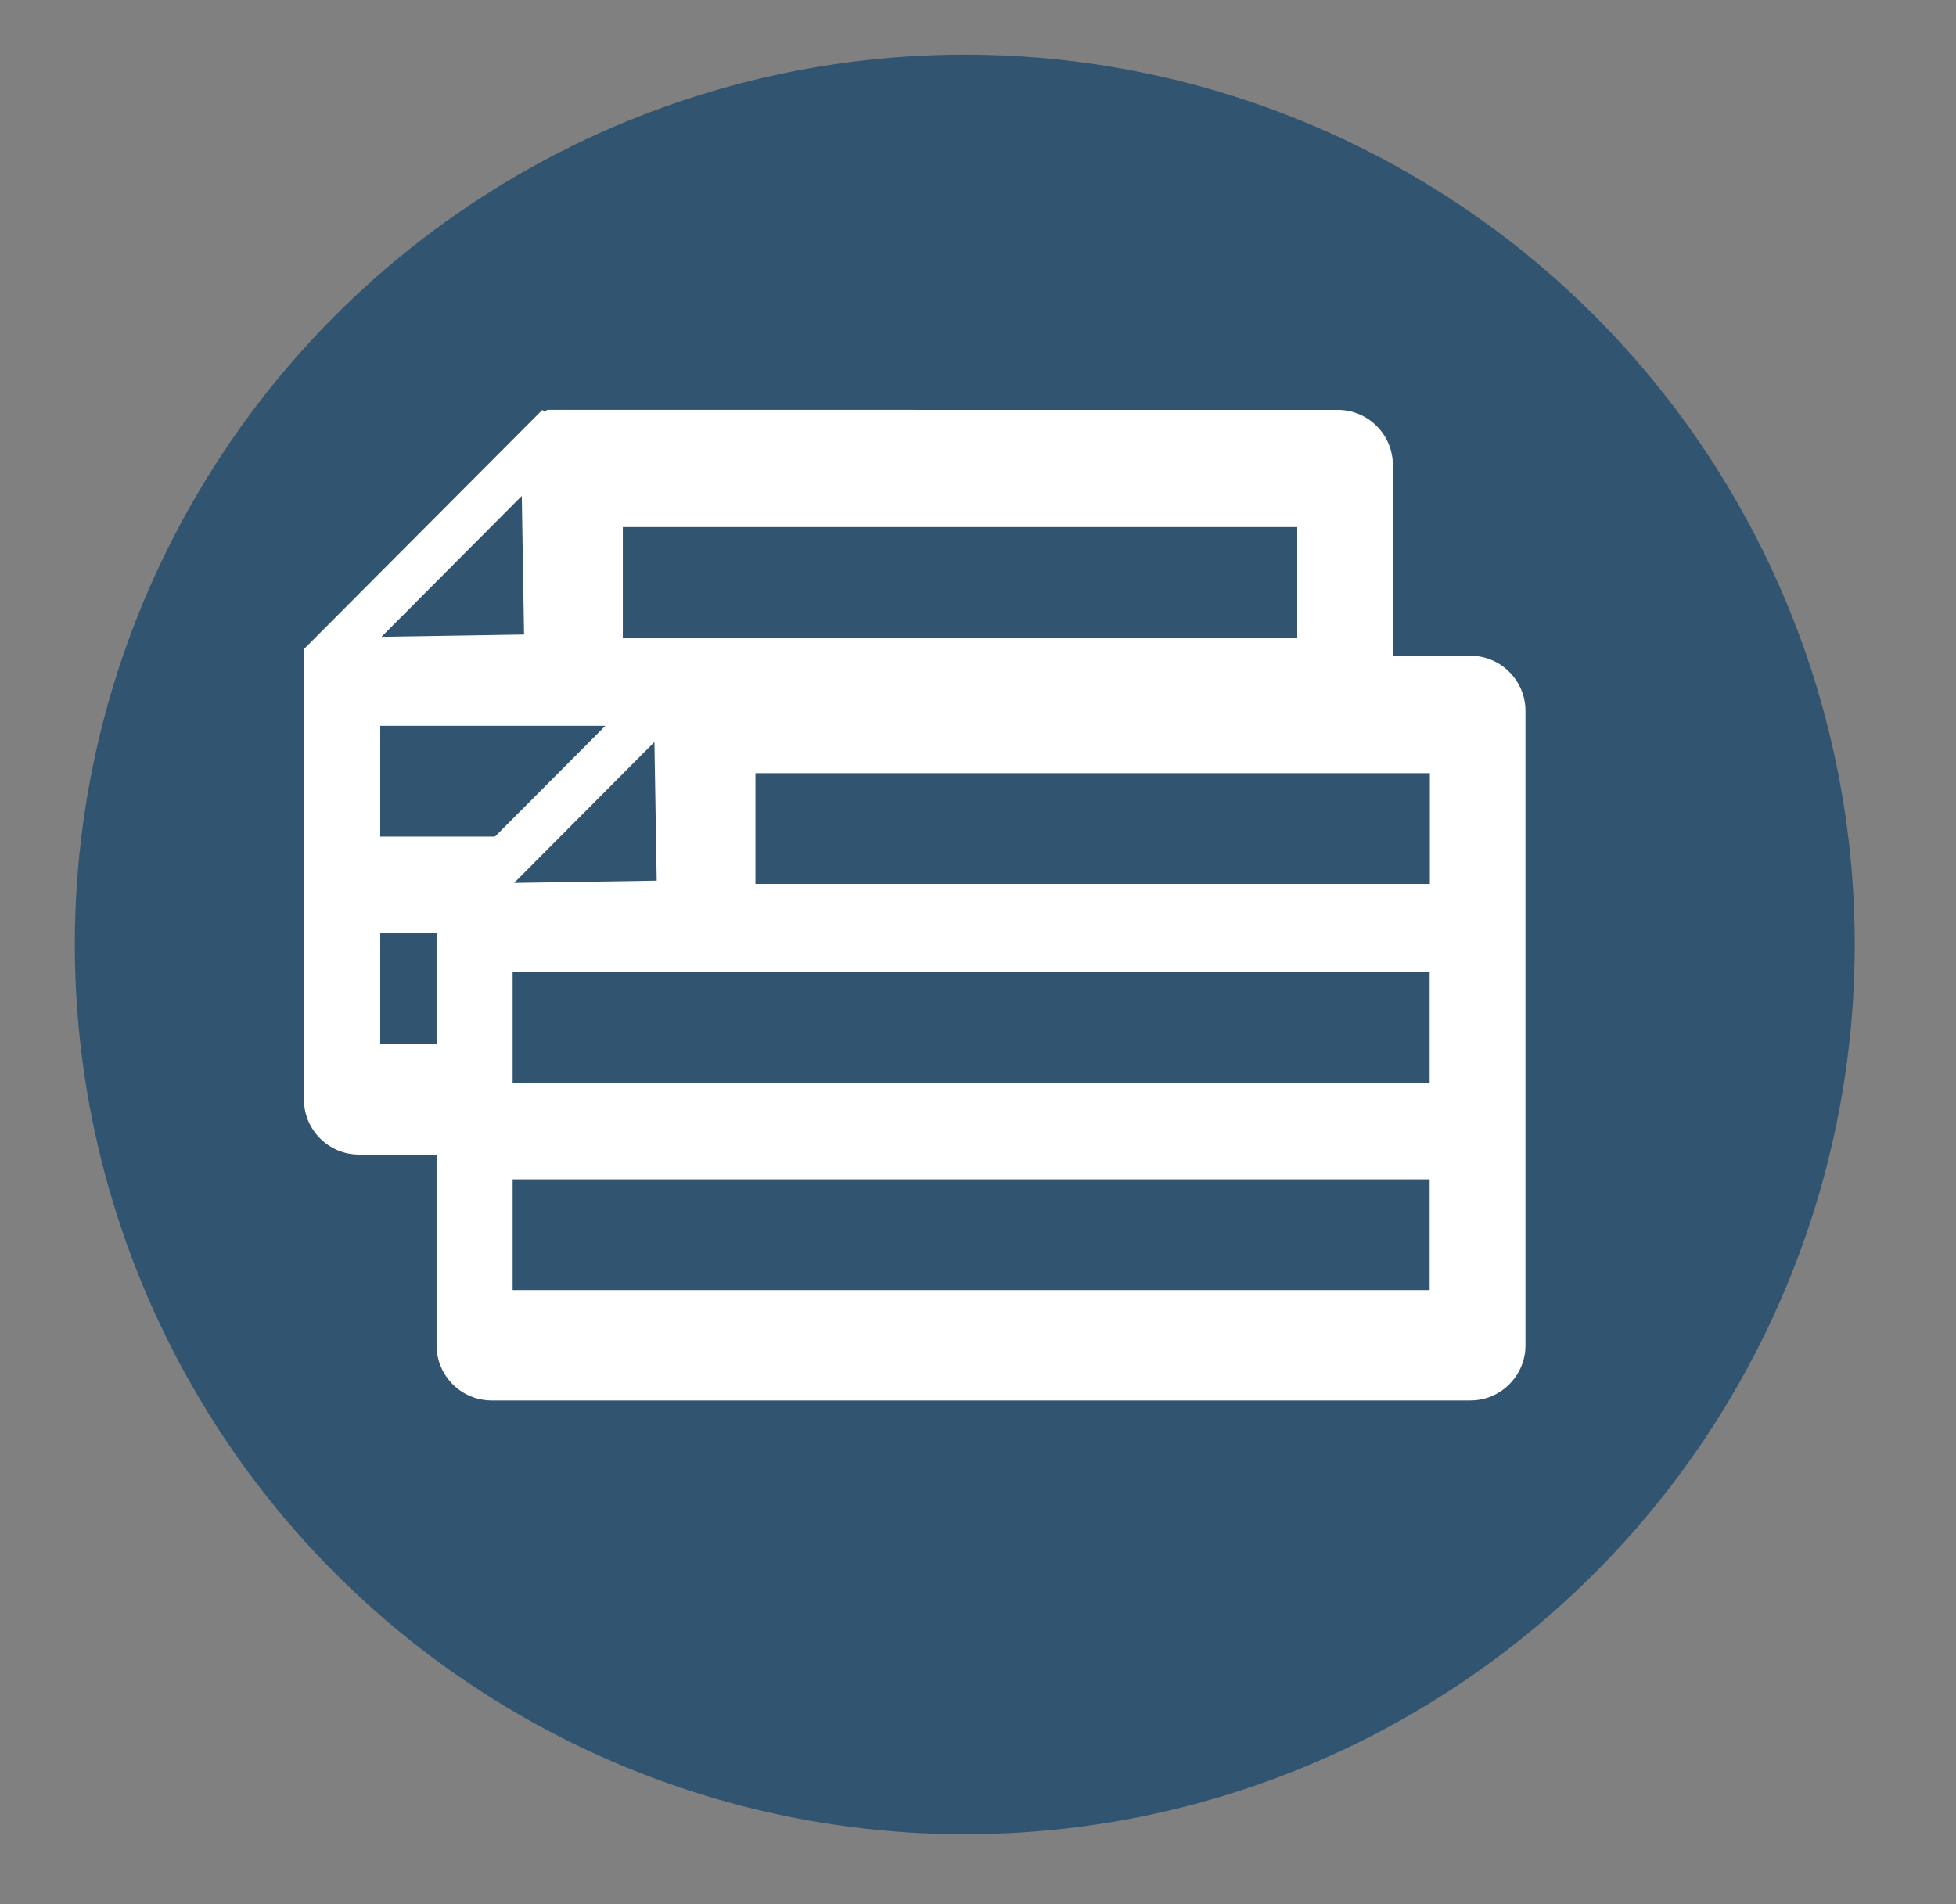
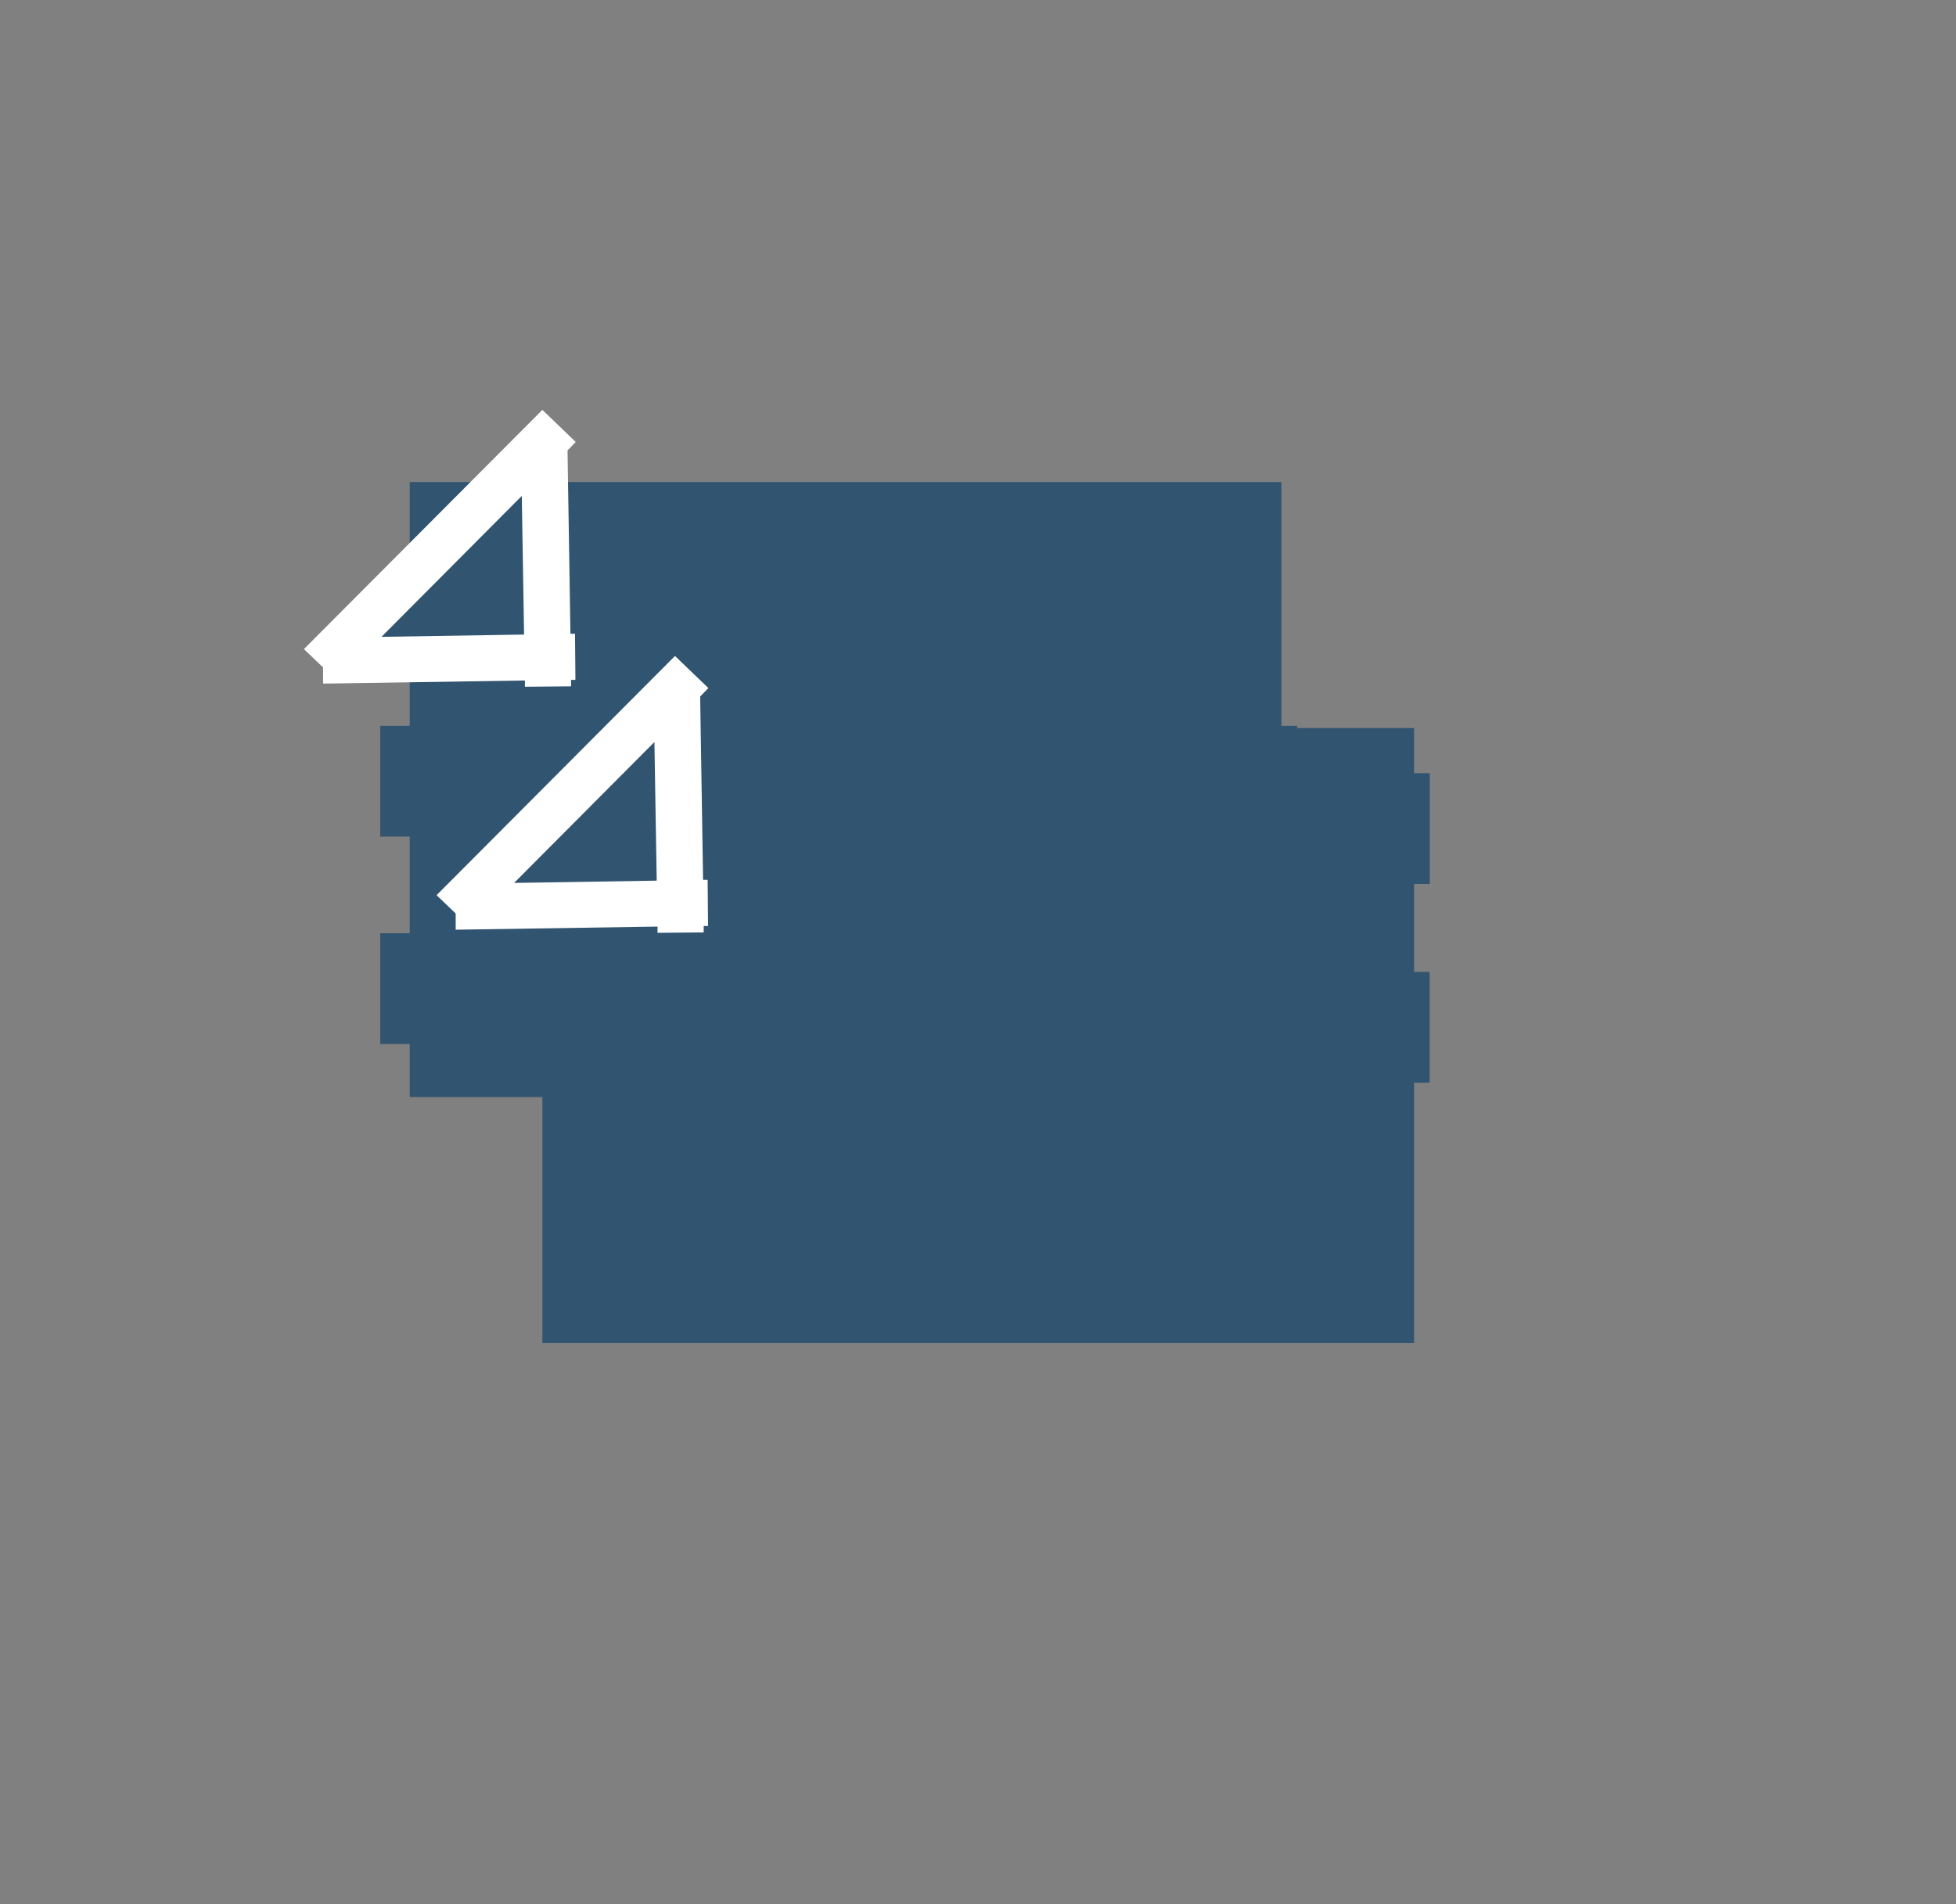
<svg xmlns="http://www.w3.org/2000/svg" id="Layer_1" viewBox="0 0 94.09 91.61">
  <rect x="0" y="0" width="94.09" height="91.61" fill="#808080" stroke="none" />
  <defs>
    <style>.cls-1{fill:#fff;}.cls-2{fill:#315470;}</style>
  </defs>
-   <circle class="cls-2" cx="46.41" cy="45.44" r="42.81" />
  <rect class="cls-2" x="25.88" y="17.02" width="29.59" height="41.93" transform="translate(2.69 78.66) rotate(-90)" />
-   <path class="cls-1" d="m14.62,31.3v21.6c0,1.46,1.19,2.65,2.65,2.65h47.08c1.46,0,2.65-1.19,2.65-2.65v-30.53c0-1.46-1.19-2.65-2.65-2.65H26.31l-11.69,11.57Z" />
  <polygon class="cls-2" points="26.08 21.11 26.08 31.24 16.05 31.24 26.08 21.11" />
  <path class="cls-1" d="m27.69,21.26l-1.6-1.54-11.47,11.51.92.88v.78s9.71-.15,9.71-.15v.3s2.22-.02,2.22-.02v-.31s.21,0,.21,0l-.02-2.22h-.22s-.14-8.82-.14-8.82l.4-.41Zm-2.48,9.27l-6.86.11,6.75-6.78.11,6.67Z" />
-   <rect class="cls-2" x="29.96" y="25.36" width="32.44" height="5.33" />
  <rect class="cls-2" x="18.29" y="34.92" width="44.11" height="5.33" />
  <rect class="cls-2" x="18.29" y="44.9" width="44.11" height="5.33" />
  <rect class="cls-2" x="32.26" y="28.86" width="29.59" height="41.93" transform="translate(-2.77 96.88) rotate(-90)" />
-   <path class="cls-1" d="m21,43.13v21.6c0,1.46,1.19,2.65,2.65,2.65h47.08c1.46,0,2.65-1.19,2.65-2.65v-30.53c0-1.46-1.19-2.65-2.65-2.65h-38.03l-11.69,11.57Z" />
  <polygon class="cls-2" points="32.45 32.94 32.45 43.08 22.43 43.08 32.45 32.94" />
  <path class="cls-1" d="m34.07,33.1l-1.6-1.54-11.47,11.51.92.88v.78s9.71-.15,9.71-.15v.3s2.22-.02,2.22-.02v-.31s.21,0,.21,0l-.02-2.22h-.22s-.14-8.82-.14-8.82l.4-.41Zm-2.48,9.27l-6.86.11,6.75-6.78.11,6.67Z" />
  <rect class="cls-2" x="36.34" y="37.2" width="32.44" height="5.33" />
  <rect class="cls-2" x="24.66" y="46.76" width="44.11" height="5.33" />
-   <rect class="cls-2" x="24.66" y="56.74" width="44.11" height="5.33" />
</svg>